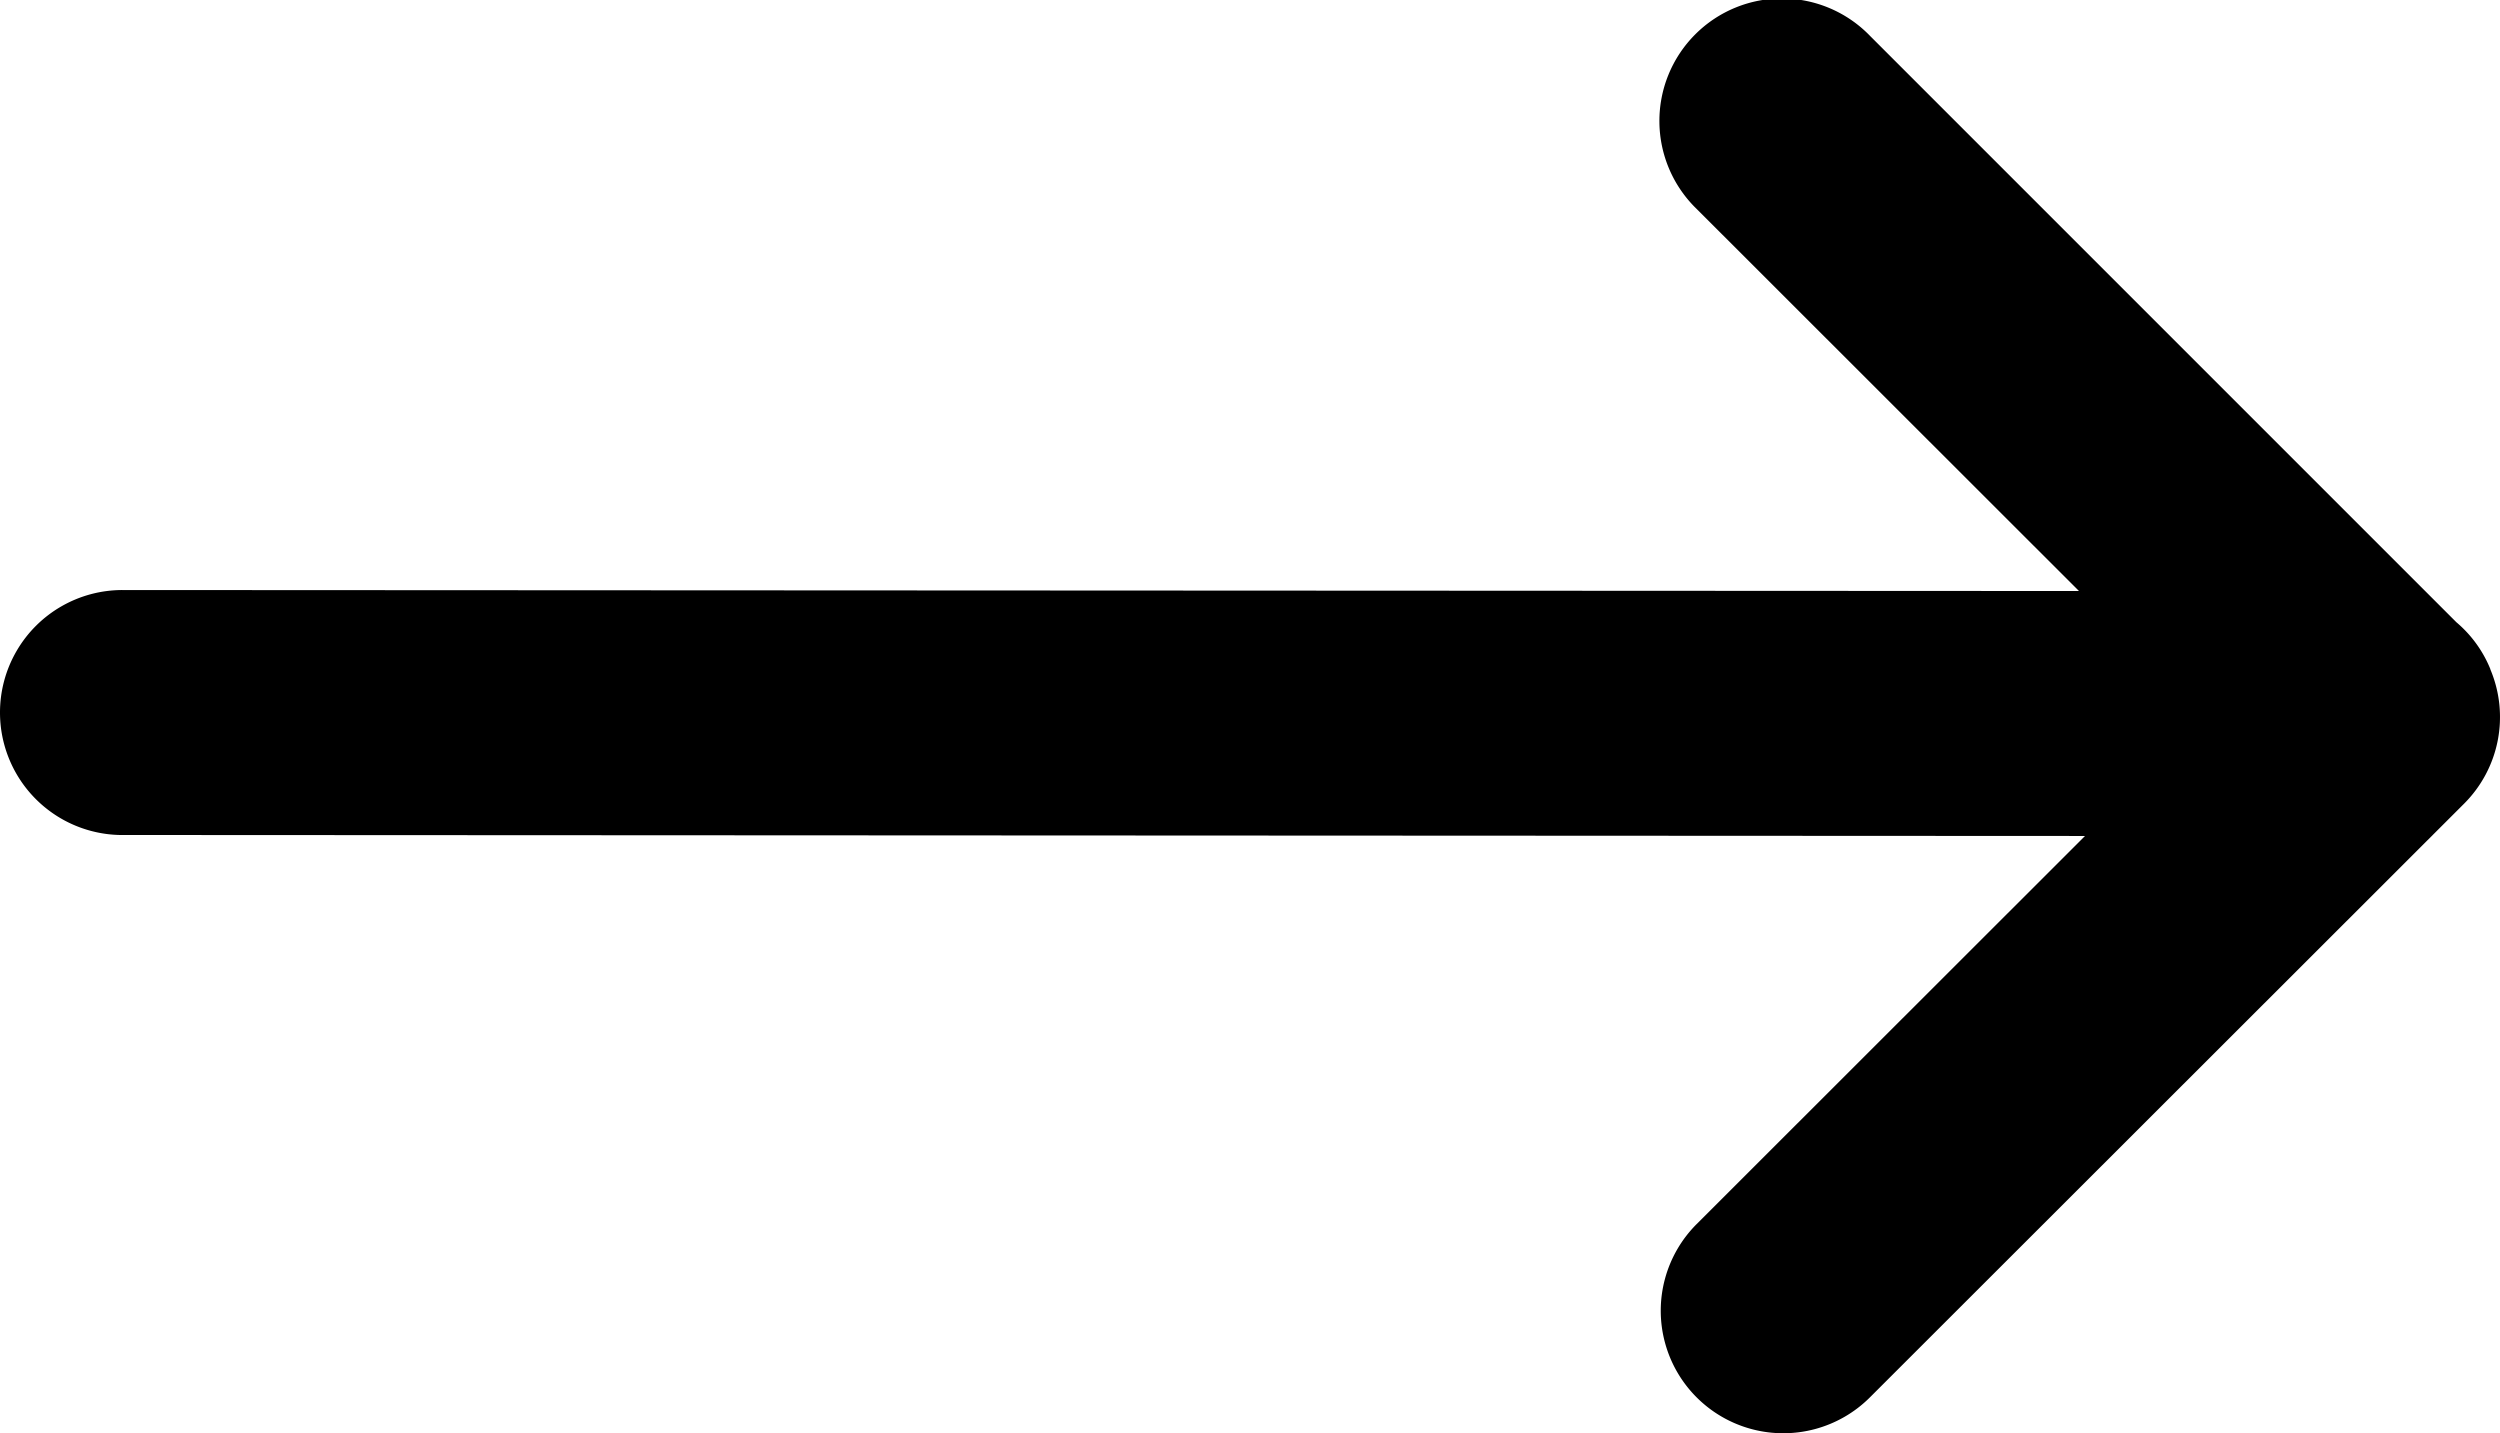
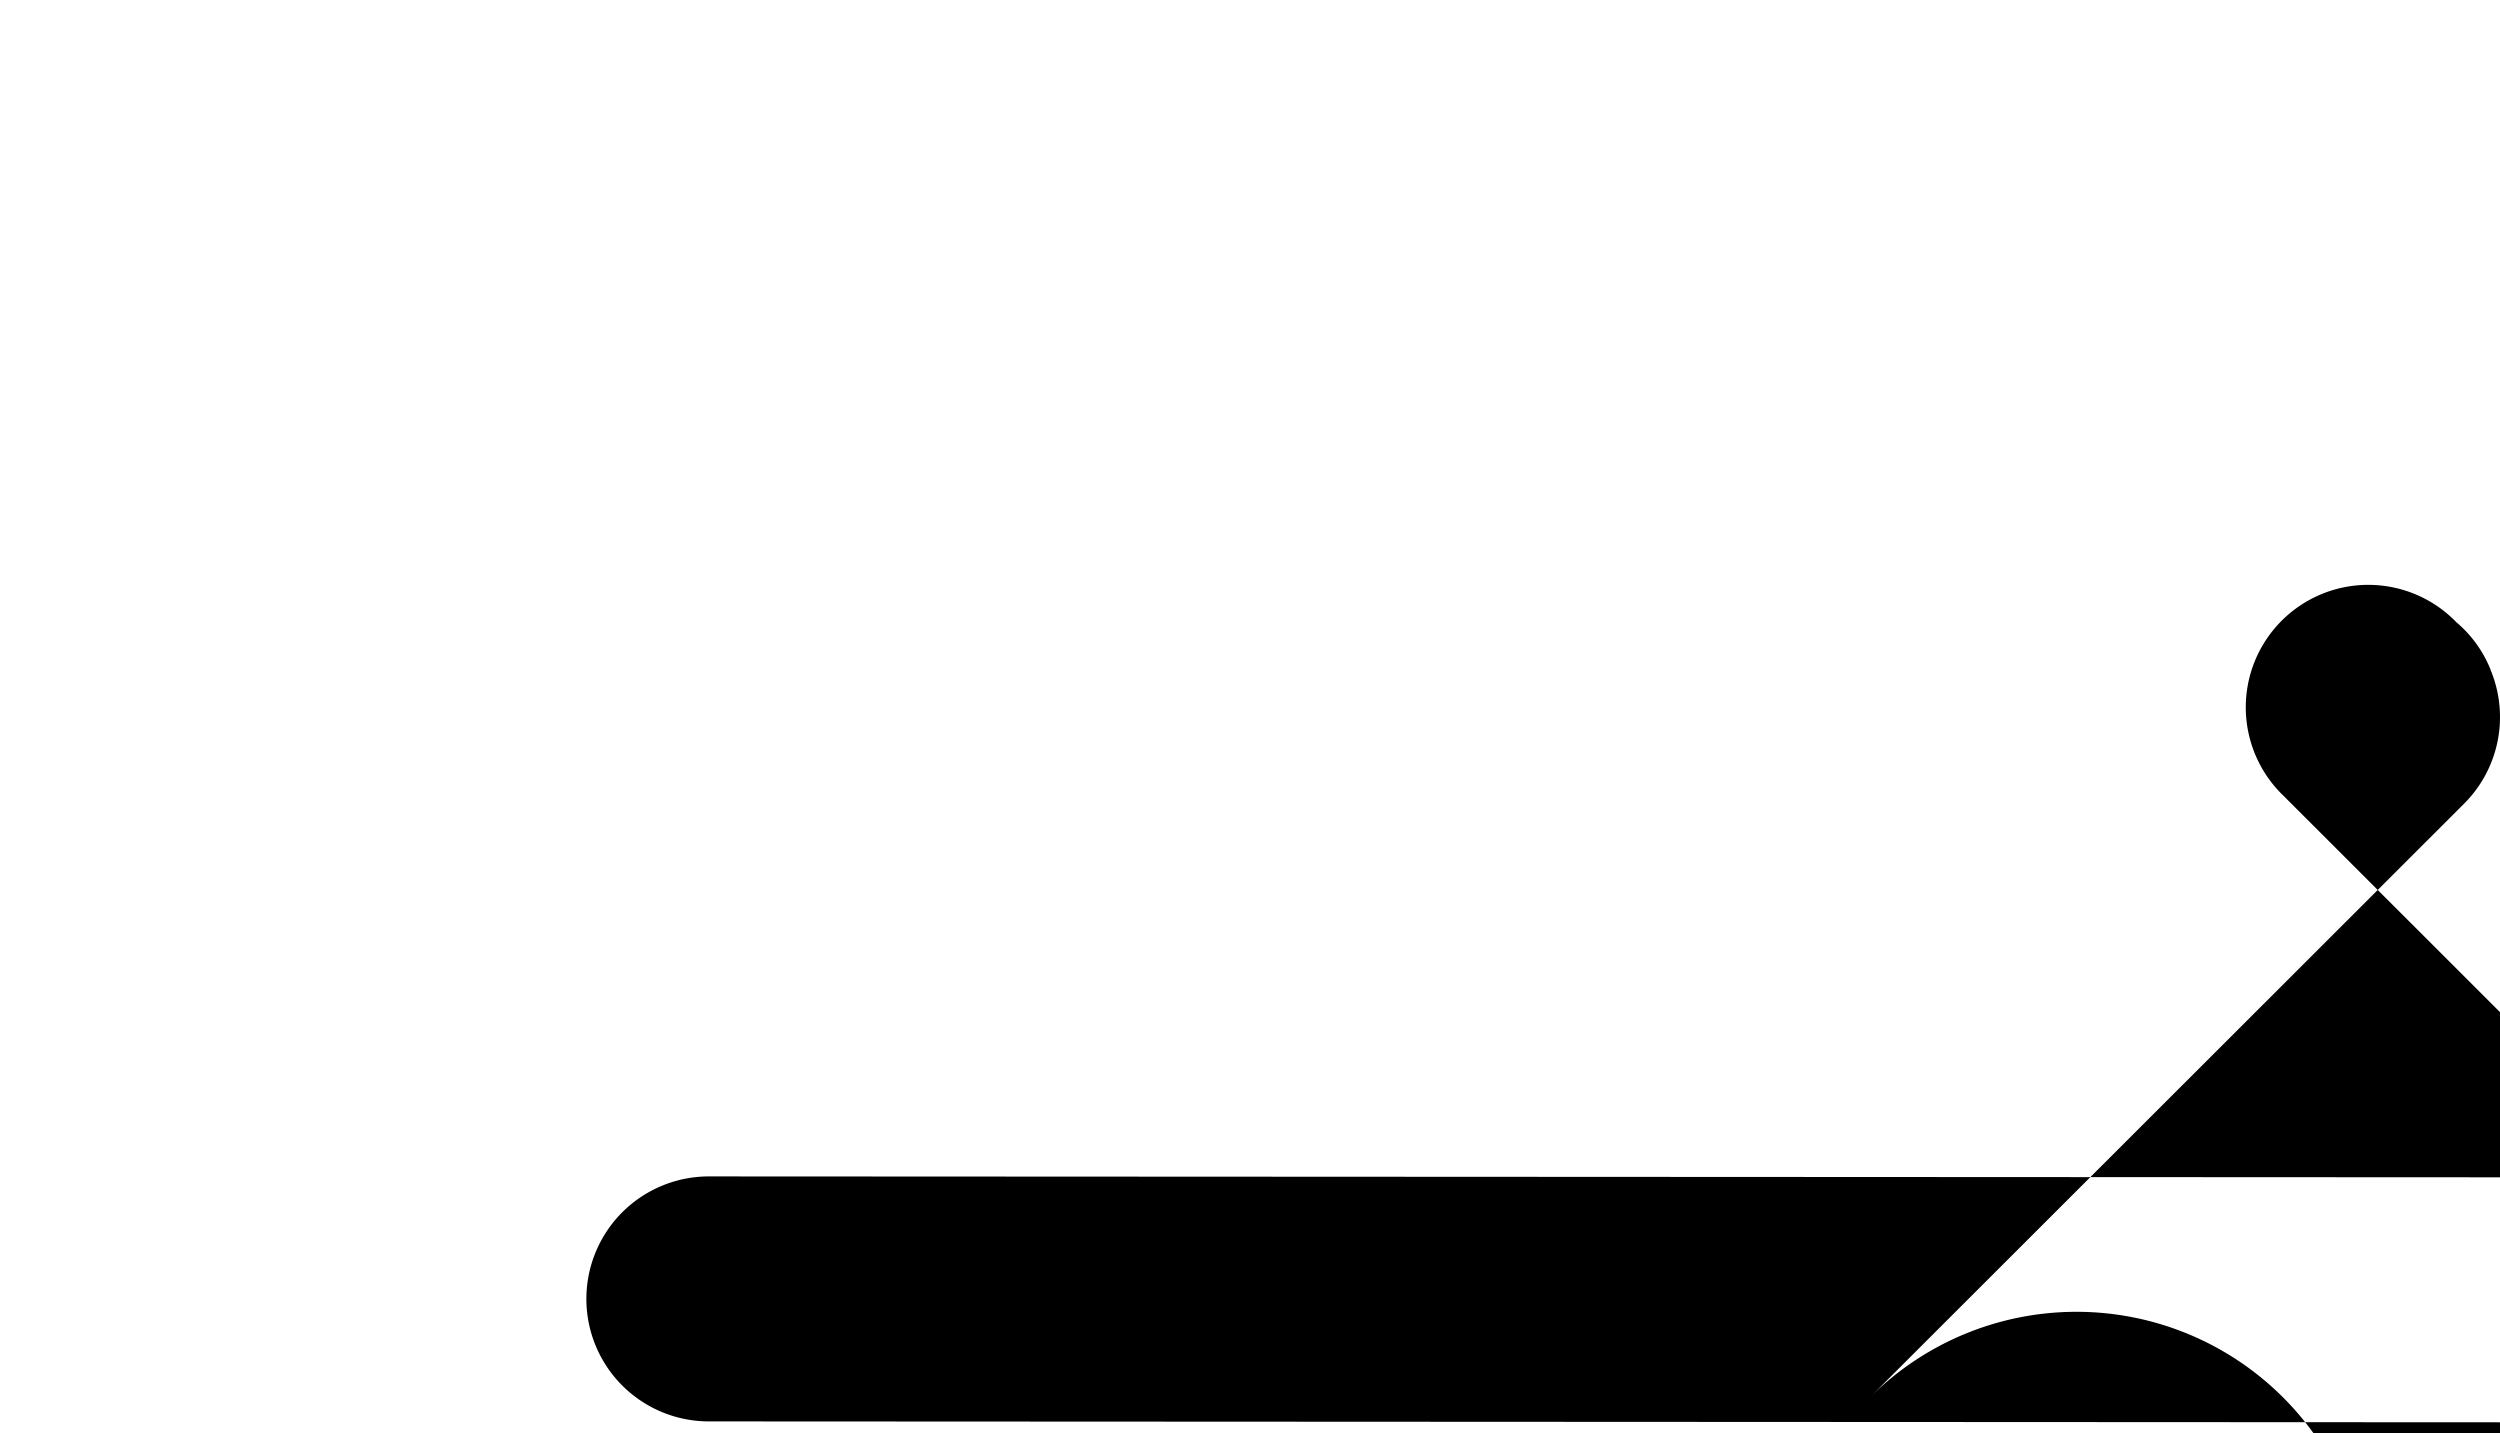
<svg xmlns="http://www.w3.org/2000/svg" width="510.227" height="292.496" viewBox="0 0 510.227 292.496">
-   <path d="M520.75,136.6a24.7,24.7,0,0,0-6.95-9.6L394.125,7.325a25,25,0,1,0-35.35,35.35l78,77.95-399.275-.2a25,25,0,0,0-.05,50l400.55.2-79.25,79.2A25.005,25.005,0,0,0,394.1,285.2L515.4,164a25,25,0,0,0,5.325-27.4" transform="translate(-12.475 -0.004)" />
+   <path d="M520.75,136.6a24.7,24.7,0,0,0-6.95-9.6a25,25,0,1,0-35.35,35.35l78,77.95-399.275-.2a25,25,0,0,0-.05,50l400.55.2-79.25,79.2A25.005,25.005,0,0,0,394.1,285.2L515.4,164a25,25,0,0,0,5.325-27.4" transform="translate(-12.475 -0.004)" />
</svg>